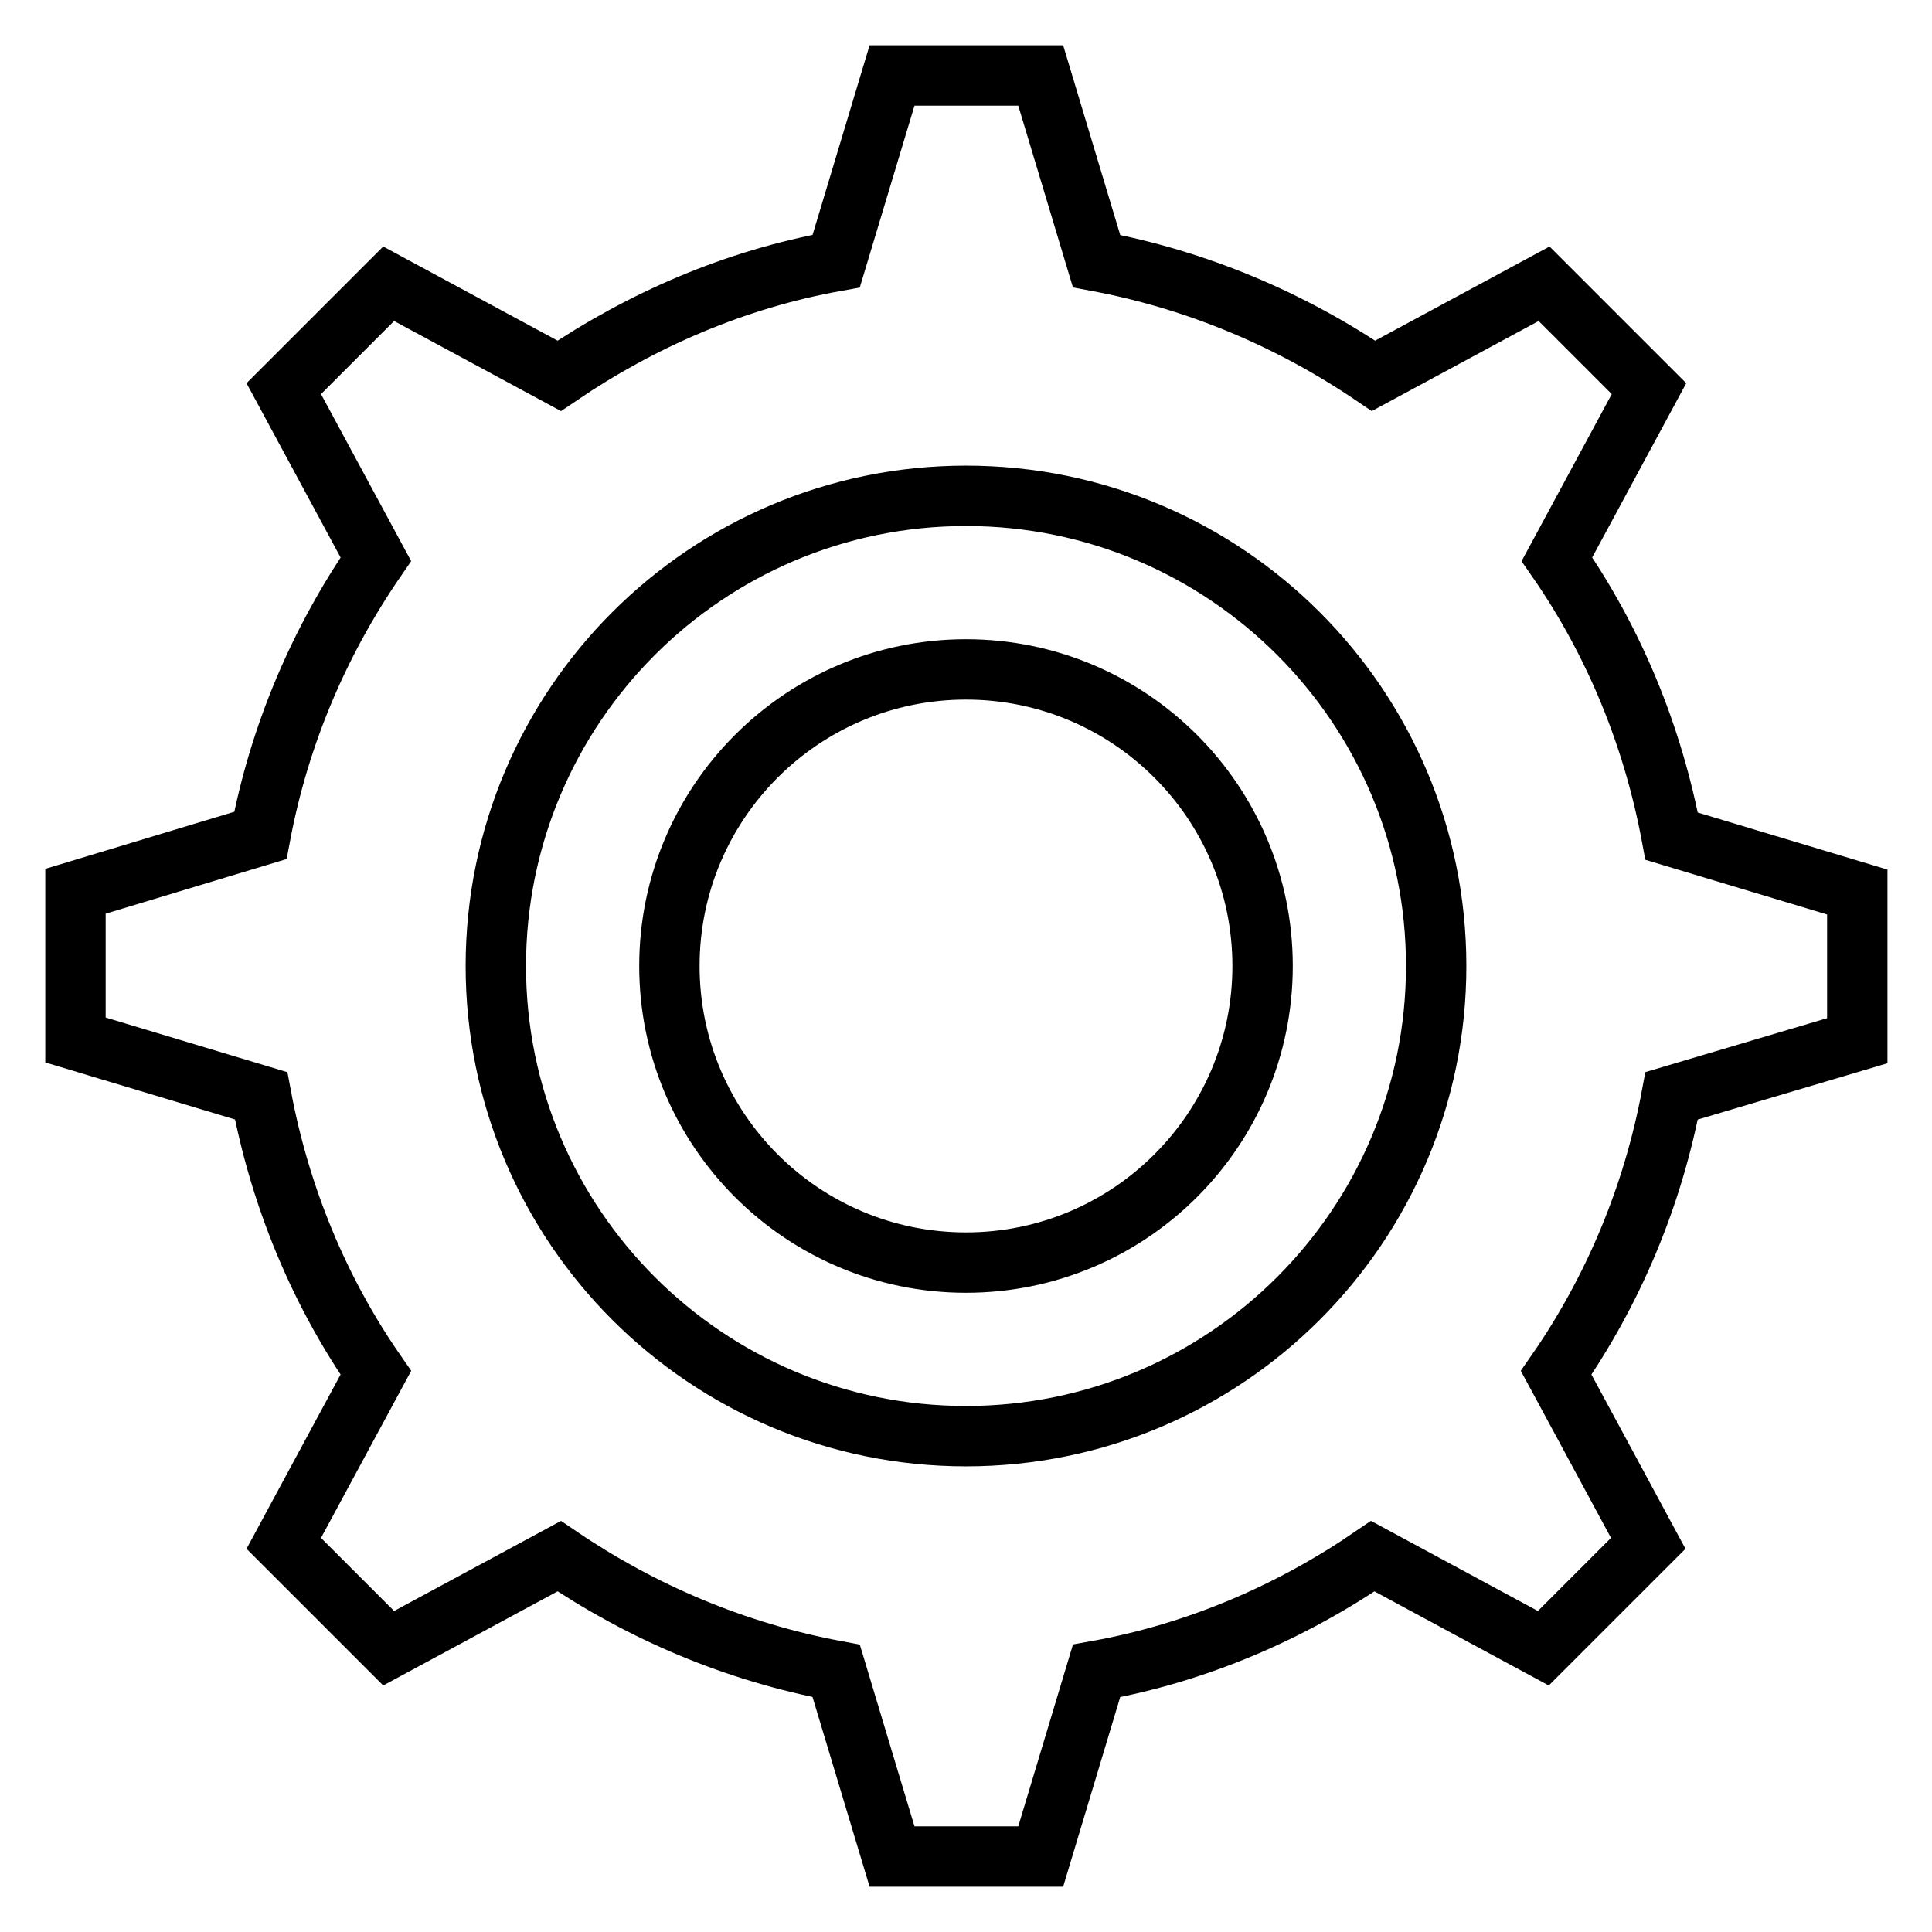
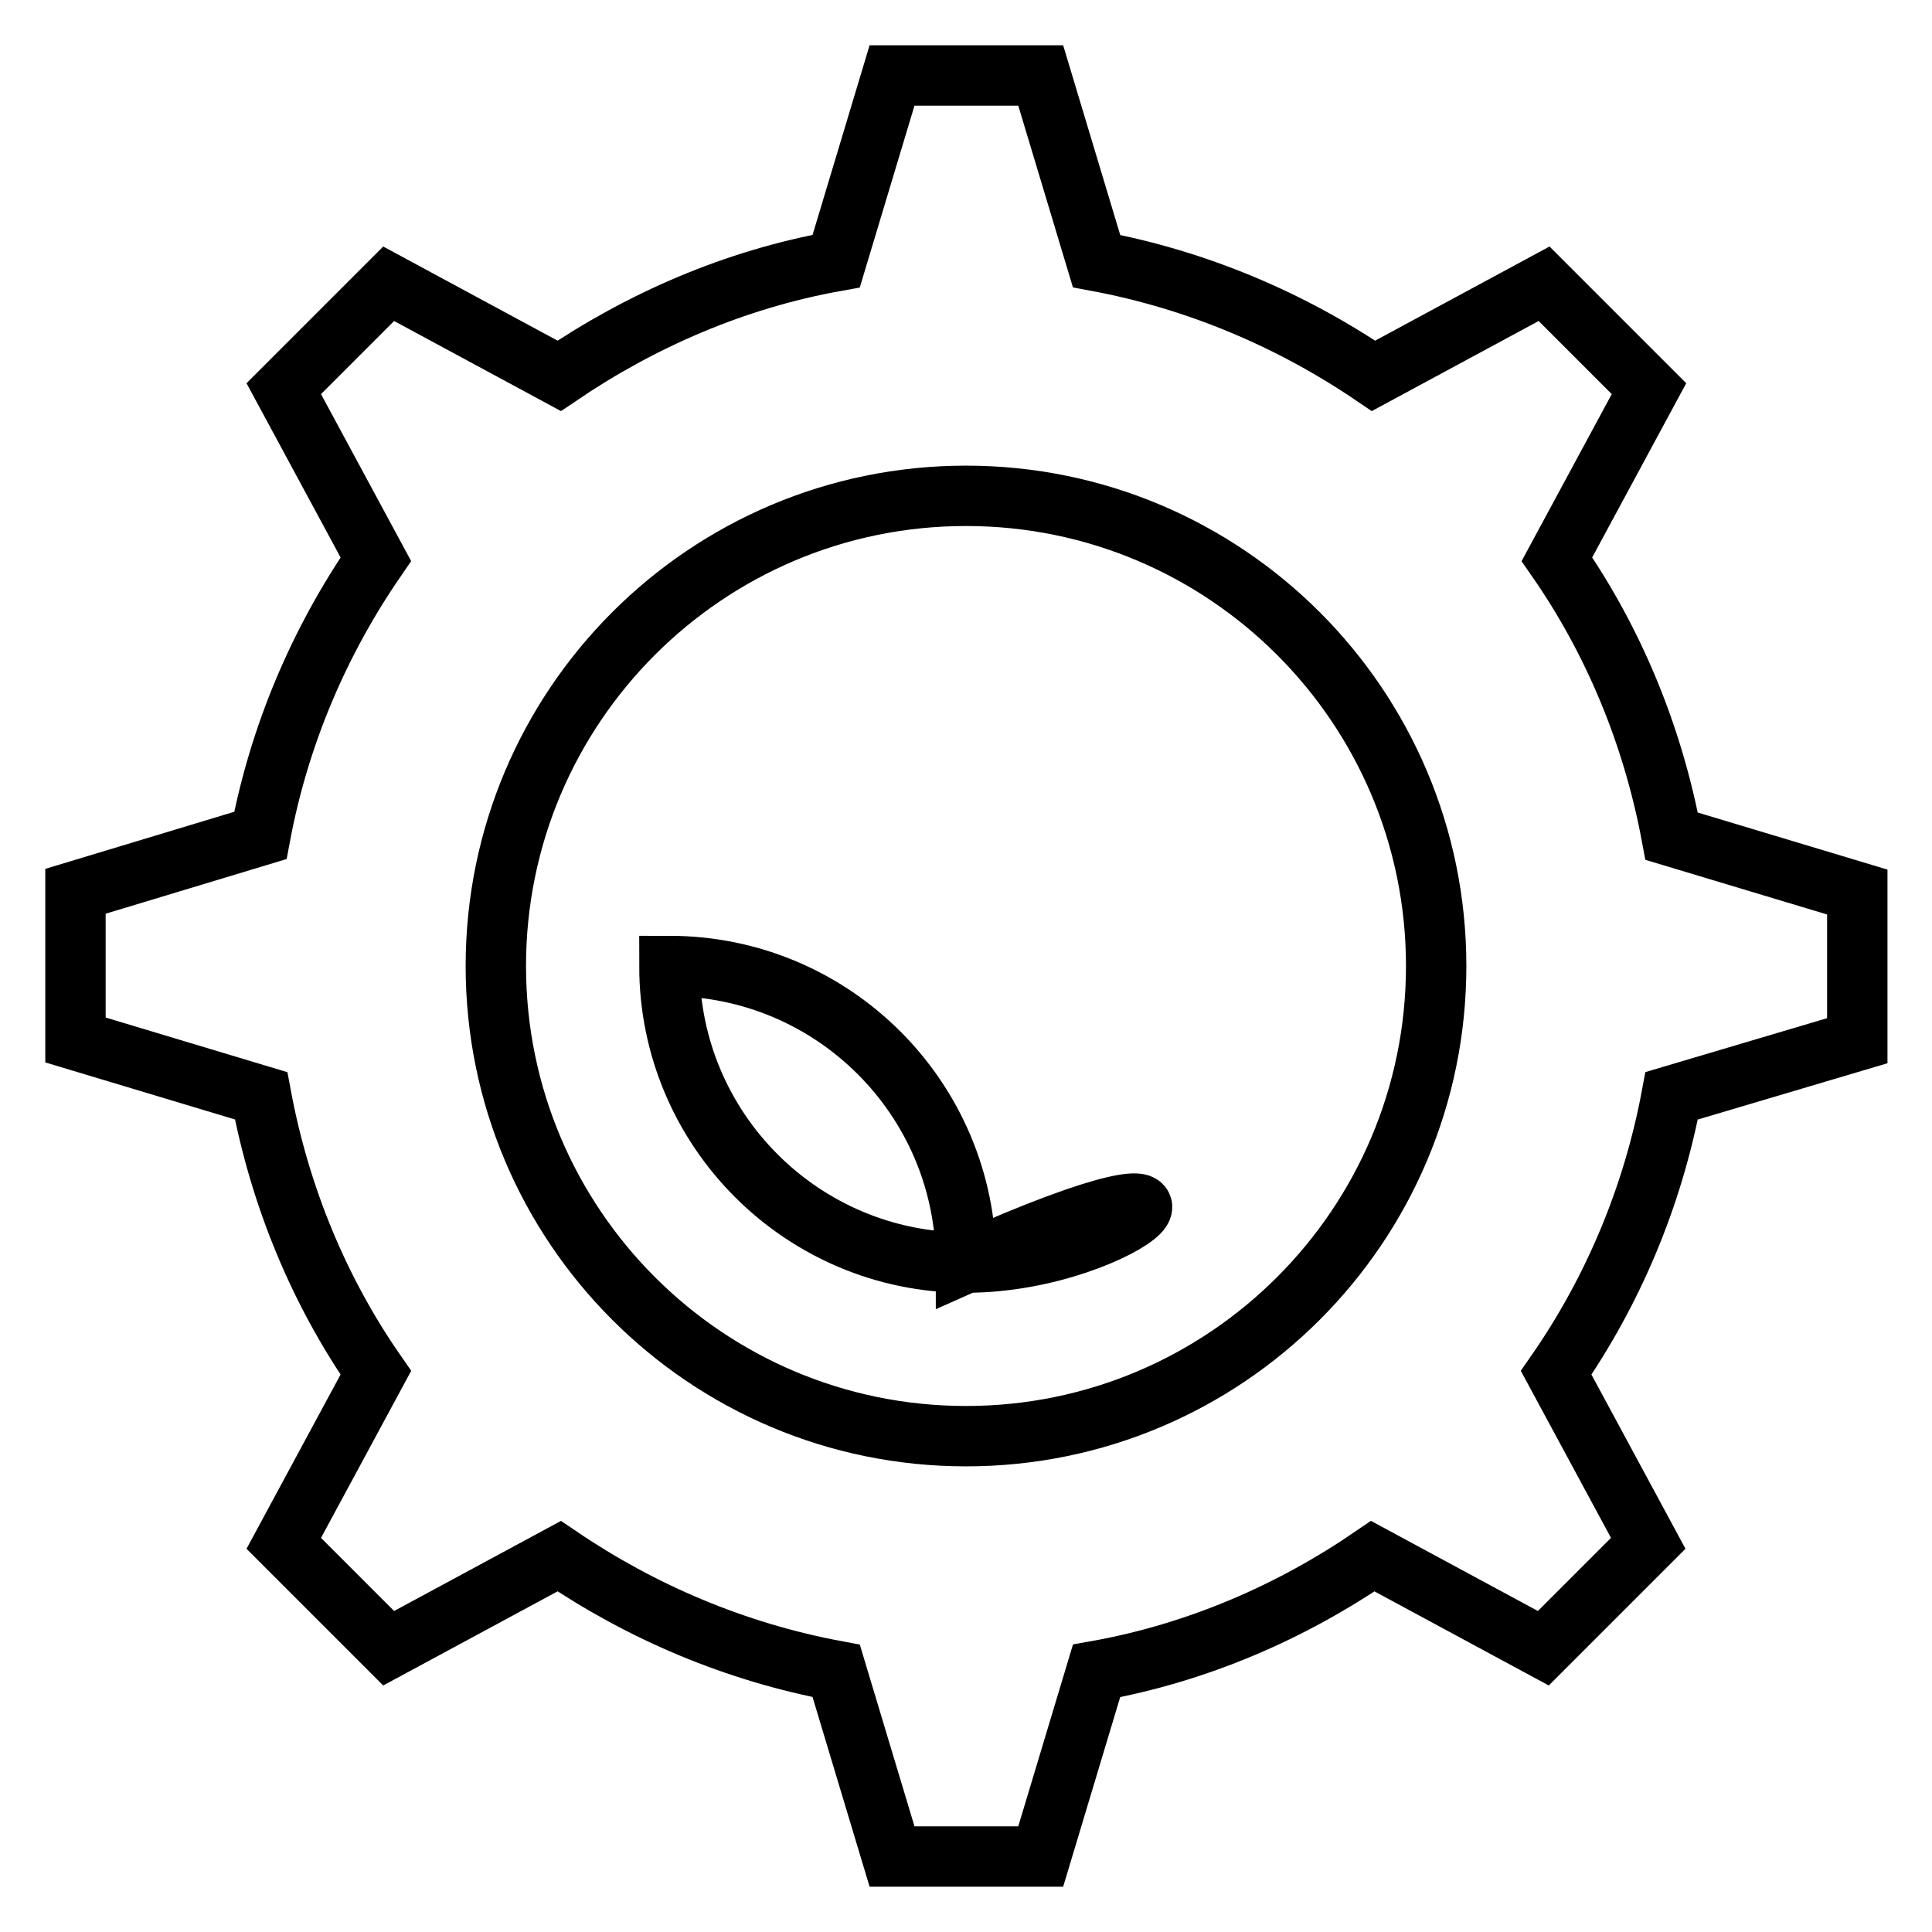
<svg xmlns="http://www.w3.org/2000/svg" version="1.1" x="0px" y="0px" viewBox="0 0 256 256" enable-background="new 0 0 256 256" xml:space="preserve">
  <g>
-     <path stroke-width="8" fill-opacity="0" stroke="#000000" d="M221.5,145.2c-2.5,13.4-7.8,25.9-15.3,36.7l12.2,22.6l-13.9,13.9l-22.6-12.2c-10.8,7.4-23.2,12.8-36.6,15.2 l-7.4,24.6h-19.7l-7.4-24.6c-13.4-2.5-25.8-7.8-36.7-15.2l-22.6,12.2l-13.9-13.9l12.2-22.6c-7.5-10.8-12.7-23.3-15.2-36.7L10,137.8 v-19.7l24.5-7.4C37,97.4,42.3,85,49.8,74.1L37.6,51.5l13.9-13.9l22.6,12.2C85,42.4,97.4,37,110.8,34.6l7.4-24.6h19.7l7.4,24.6 c13.4,2.5,25.8,7.8,36.7,15.2l22.6-12.2l13.9,13.9l-12.2,22.6c7.5,10.8,12.7,23.3,15.2,36.7l24.6,7.4v19.7L221.5,145.2z M128,65.7 c-34.4,0-62.3,27.9-62.3,62.3c0,34.4,27.9,62.3,62.3,62.3c34.4,0,62.3-27.9,62.3-62.3C190.3,93.6,162.4,65.7,128,65.7z M128,167.3 c-21.7,0-39.3-17.6-39.3-39.3c0-21.7,17.6-39.3,39.3-39.3c21.7,0,39.3,17.6,39.3,39.3C167.3,149.7,149.7,167.3,128,167.3z" />
+     <path stroke-width="8" fill-opacity="0" stroke="#000000" d="M221.5,145.2c-2.5,13.4-7.8,25.9-15.3,36.7l12.2,22.6l-13.9,13.9l-22.6-12.2c-10.8,7.4-23.2,12.8-36.6,15.2 l-7.4,24.6h-19.7l-7.4-24.6c-13.4-2.5-25.8-7.8-36.7-15.2l-22.6,12.2l-13.9-13.9l12.2-22.6c-7.5-10.8-12.7-23.3-15.2-36.7L10,137.8 v-19.7l24.5-7.4C37,97.4,42.3,85,49.8,74.1L37.6,51.5l13.9-13.9l22.6,12.2C85,42.4,97.4,37,110.8,34.6l7.4-24.6h19.7l7.4,24.6 c13.4,2.5,25.8,7.8,36.7,15.2l22.6-12.2l13.9,13.9l-12.2,22.6c7.5,10.8,12.7,23.3,15.2,36.7l24.6,7.4v19.7L221.5,145.2z M128,65.7 c-34.4,0-62.3,27.9-62.3,62.3c0,34.4,27.9,62.3,62.3,62.3c34.4,0,62.3-27.9,62.3-62.3C190.3,93.6,162.4,65.7,128,65.7z M128,167.3 c-21.7,0-39.3-17.6-39.3-39.3c21.7,0,39.3,17.6,39.3,39.3C167.3,149.7,149.7,167.3,128,167.3z" />
  </g>
</svg>